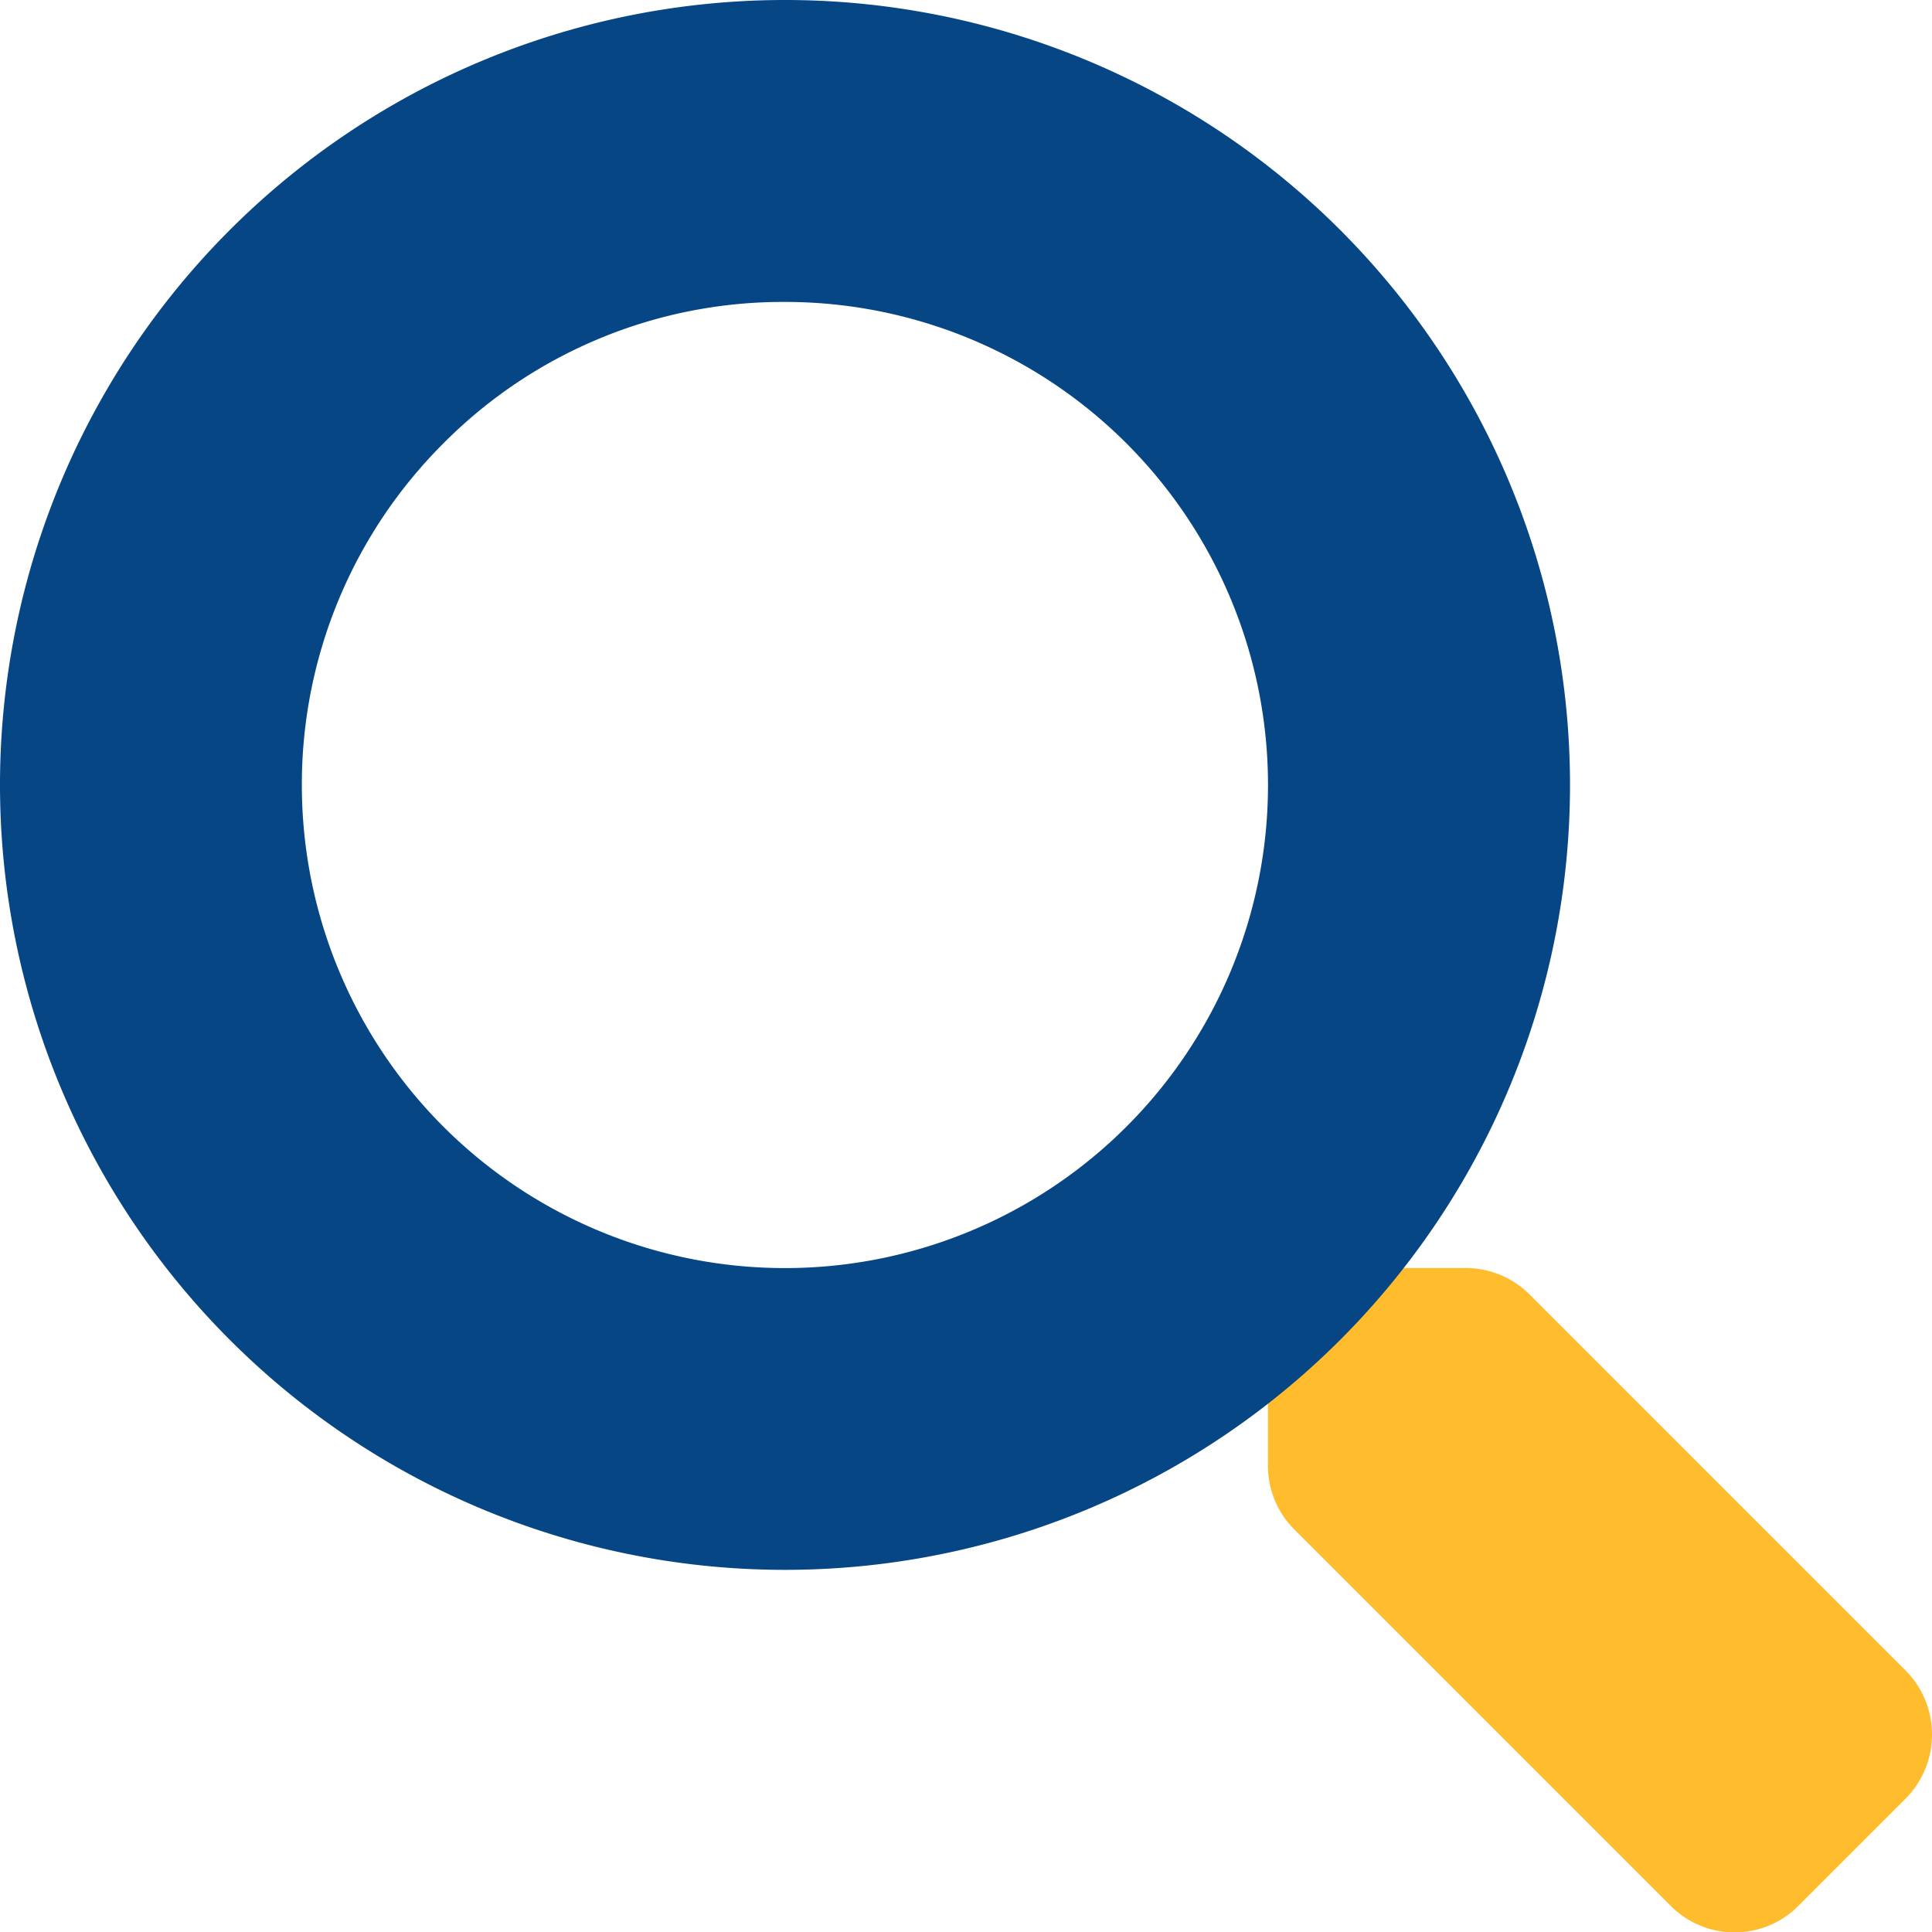
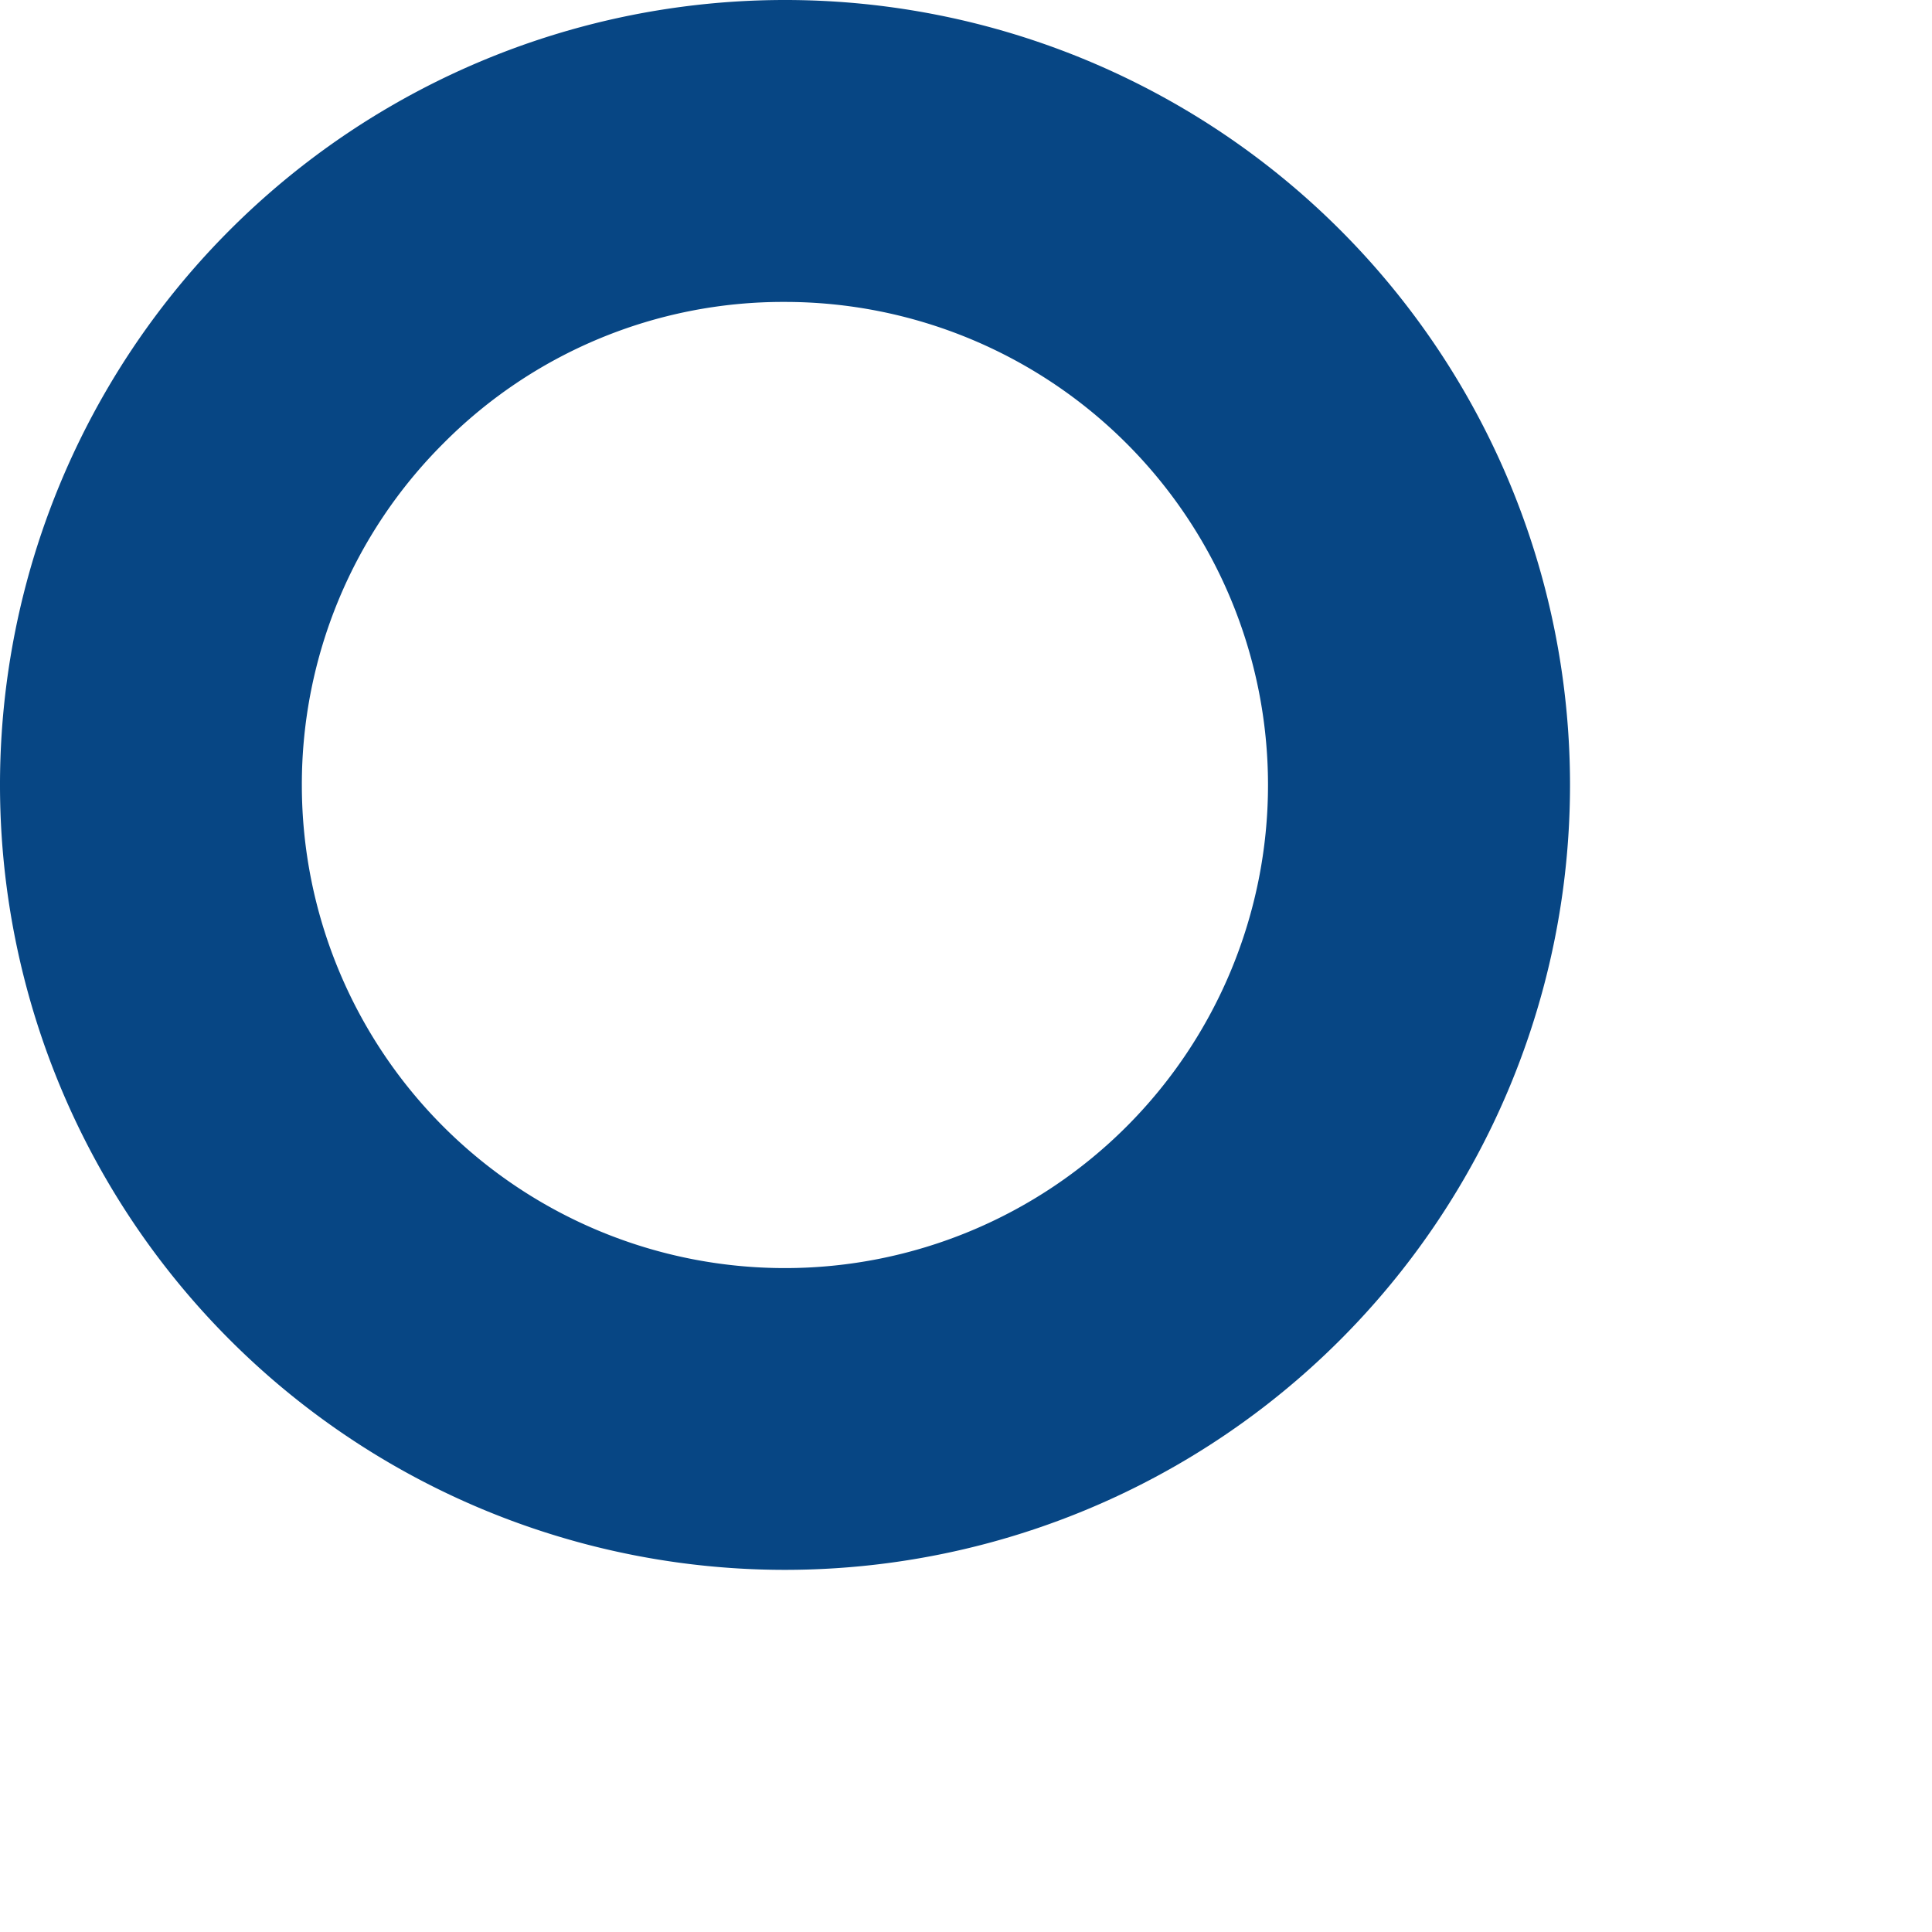
<svg xmlns="http://www.w3.org/2000/svg" width="23.996" height="24" viewBox="0 0 23.996 24">
-   <path d="M.354,1.782a1.127,1.127,0,0,0,.331-.8A1.126,1.126,0,0,0,.359.189L-4.314-4.484a1.121,1.121,0,0,0-.794-.328h-.767L-7.563-3.125v.767a1.121,1.121,0,0,0,.328.794l4.673,4.673a1.117,1.117,0,0,0,.795.331,1.117,1.117,0,0,0,.794-.331Z" transform="translate(23.311 20.561)" fill="#ffbd2e" />
  <path d="M-12.251-15.5a6,6,0,0,1,6,6,6,6,0,0,1-6,6,6,6,0,0,1-6-6,5.982,5.982,0,0,1,1.757-4.242A5.941,5.941,0,0,1-12.268-15.5Zm0-3.75A9.749,9.749,0,0,0-22-9.5,9.749,9.749,0,0,0-12.251.248,9.749,9.749,0,0,0-2.5-9.5,9.749,9.749,0,0,0-12.251-19.25Z" transform="translate(22 19.25)" fill="#074684" />
</svg>